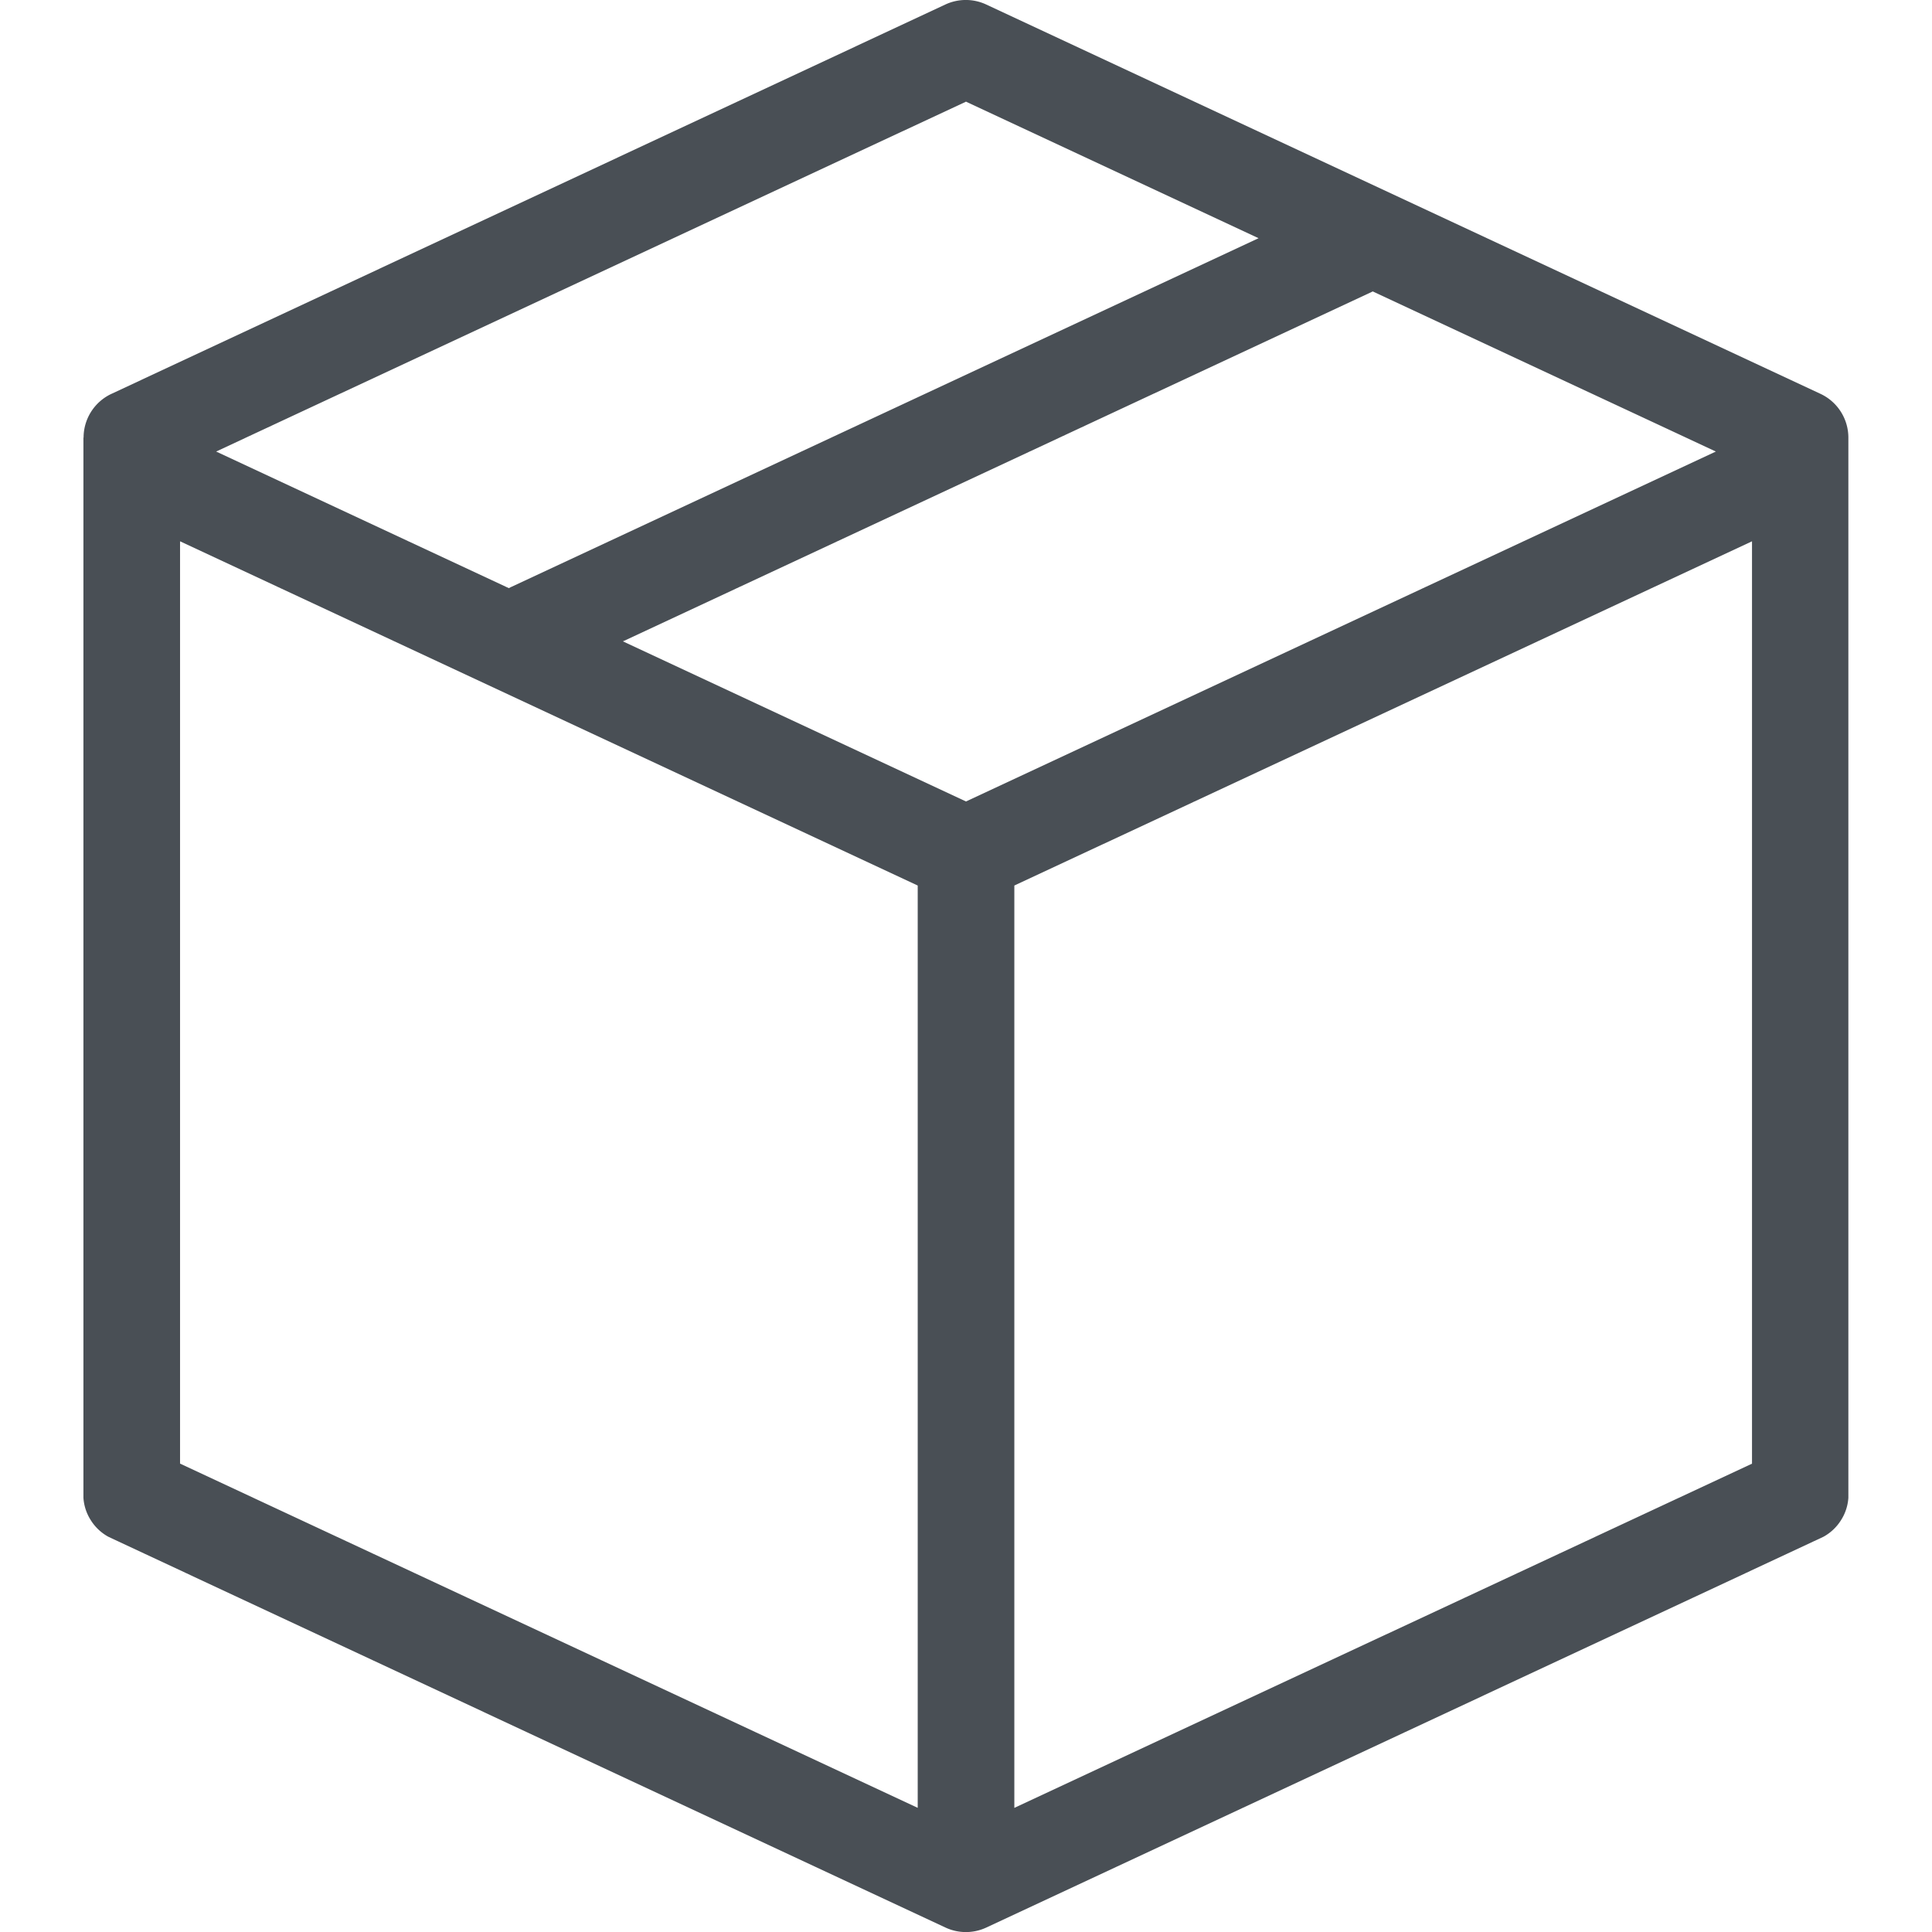
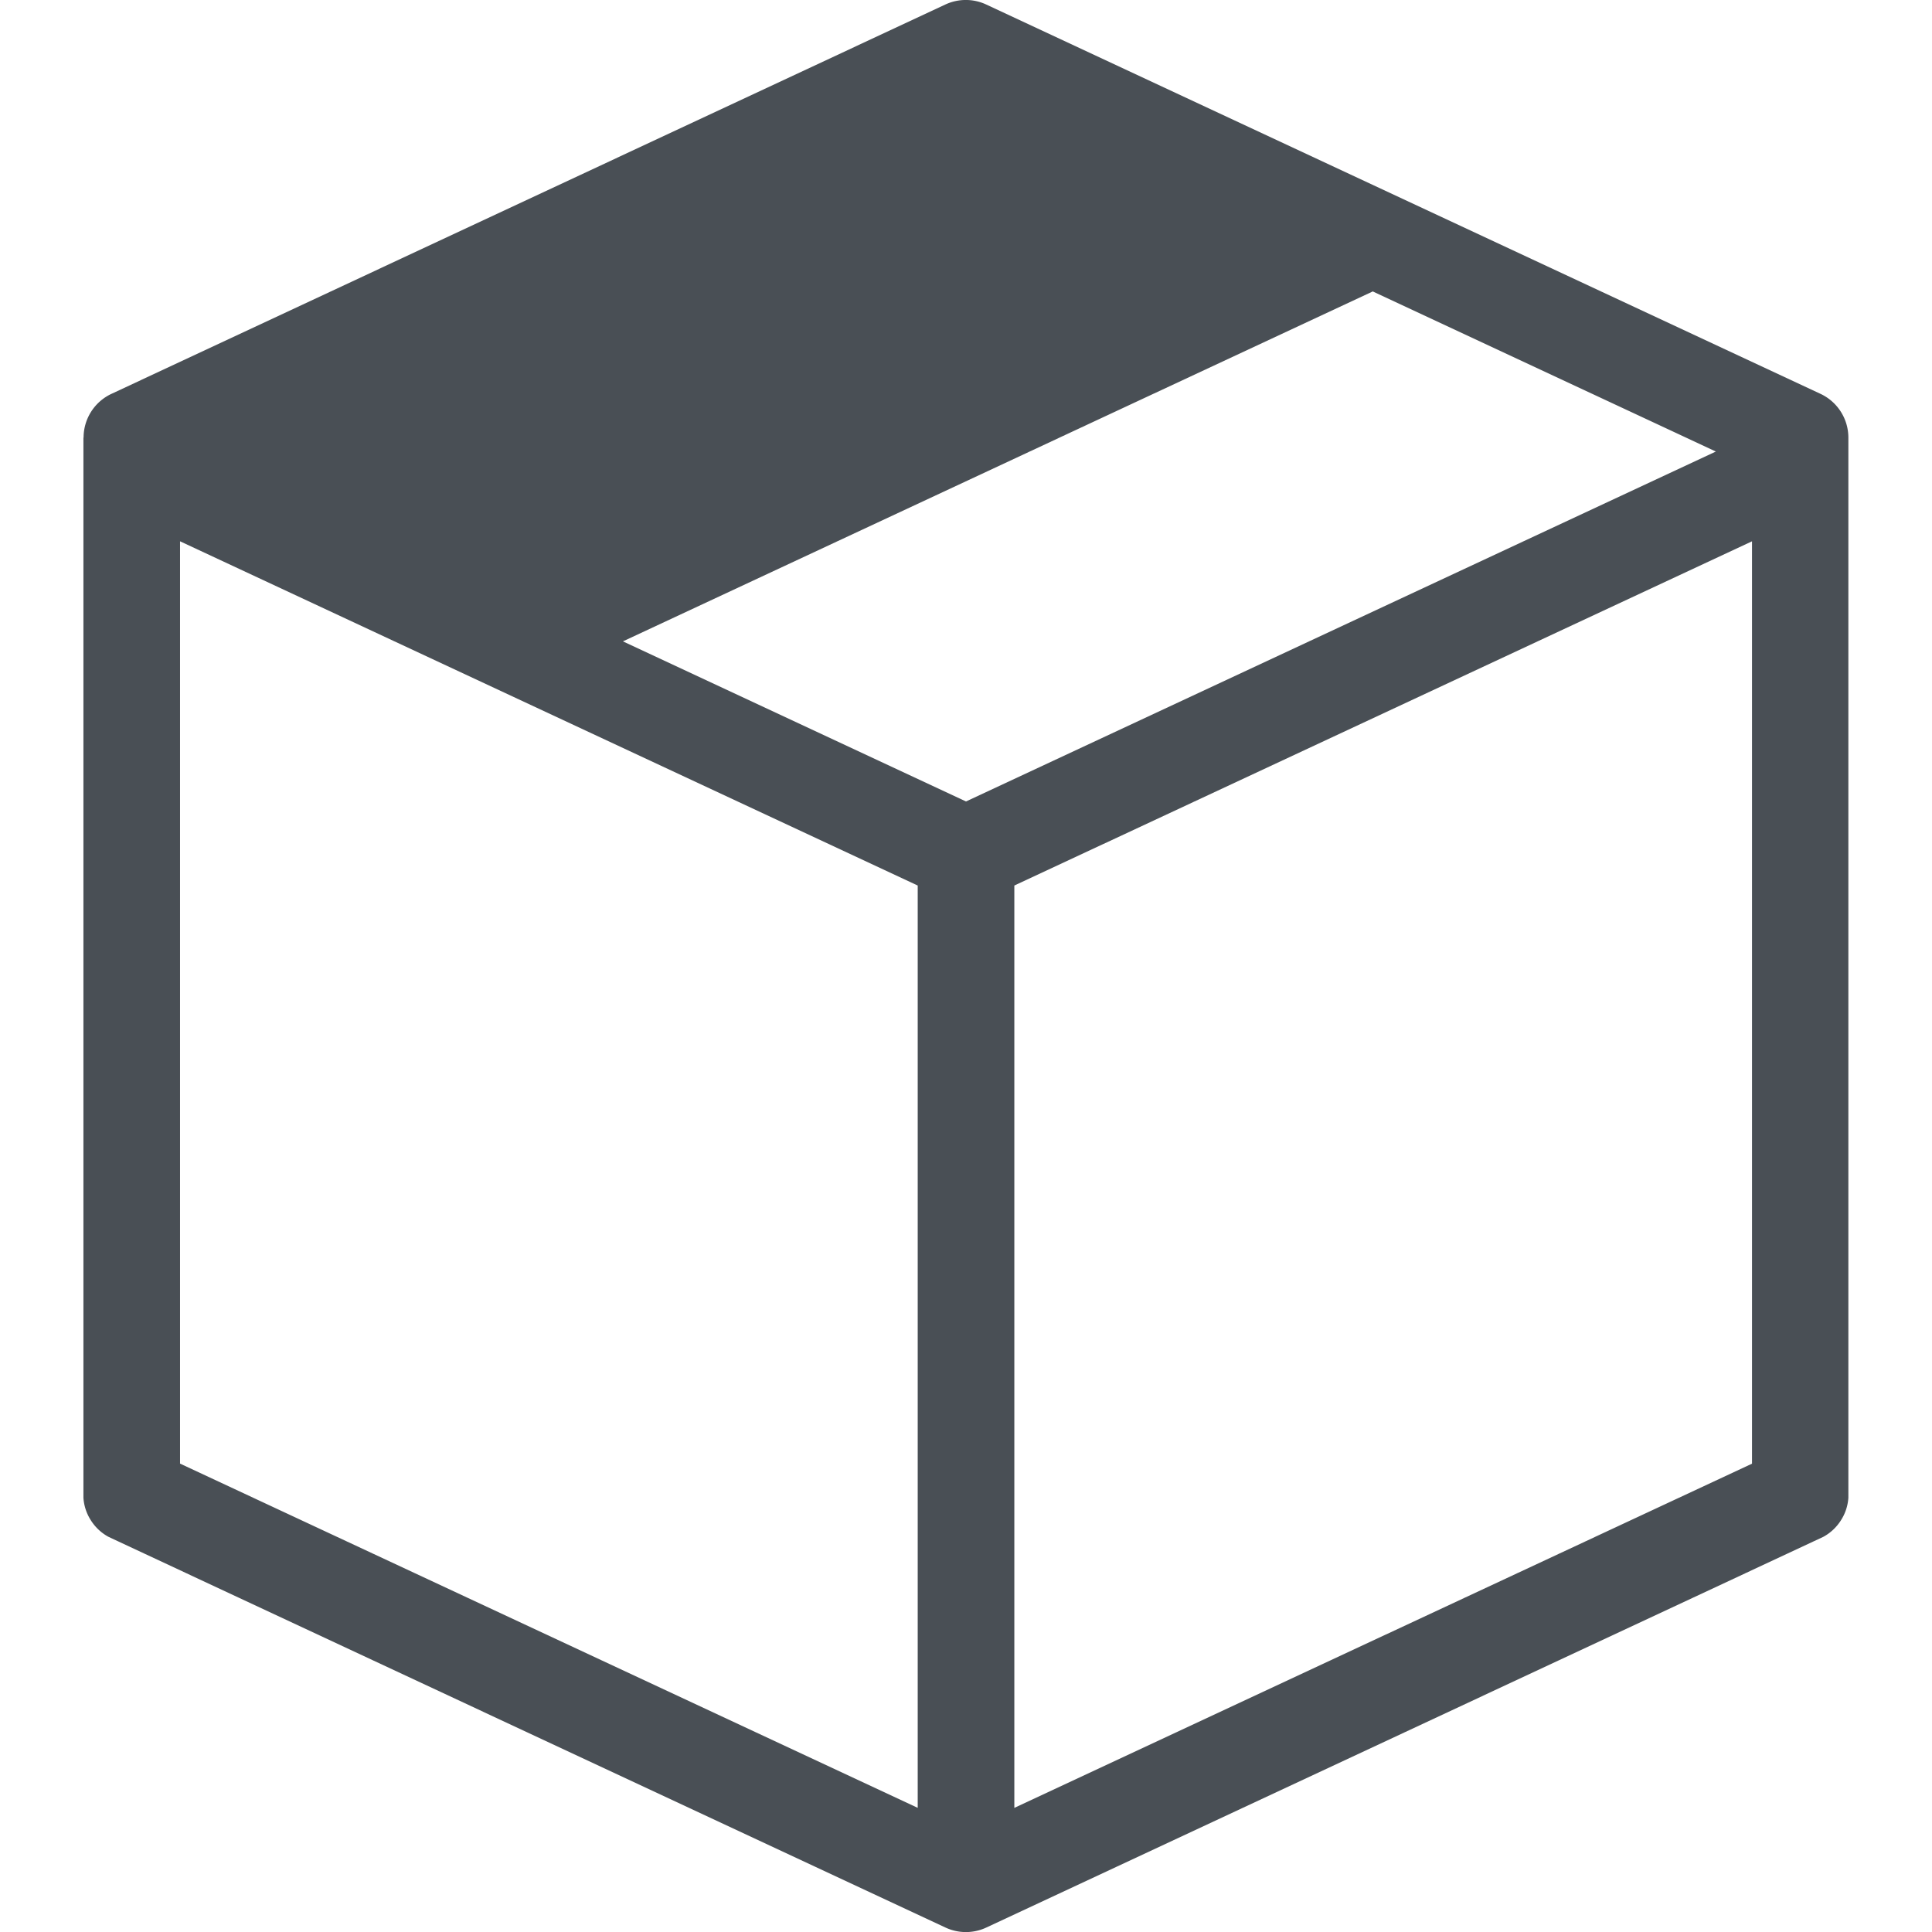
<svg xmlns="http://www.w3.org/2000/svg" width="40" height="40" viewBox="0 0 34.034 37.251">
-   <path d="M135.16,53.291s0,20.413,0,20.44a.911.911,0,0,0,.144.436.923.923,0,0,0,.334.315c.022.013,16.143,7.536,16.143,7.536h0a.933.933,0,0,0,.788,0s16.121-7.523,16.143-7.536h0a.923.923,0,0,0,.334-.315.912.912,0,0,0,.144-.436c0-.026,0-20.44,0-20.44a.932.932,0,0,0-.537-.844l-16.086-7.507a.932.932,0,0,0-.788,0L135.7,52.447a.932.932,0,0,0-.537.844Zm1.863,19.782,14.223,6.637V61.927L137.023,55.29Zm16.086-11.146V79.711l14.223-6.637V55.29Zm13.526-8.368-6.615-3.087-14.458,6.747,6.615,3.087Zm-28.916,0,5.643,2.634.04-.02,14.416-6.727-5.641-2.633Z" transform="translate(-135.16 -44.853)" fill="rgba(73,79,85,1)" fill-rule="evenodd" />
+   <path d="M135.16,53.291s0,20.413,0,20.44a.911.911,0,0,0,.144.436.923.923,0,0,0,.334.315c.022.013,16.143,7.536,16.143,7.536h0a.933.933,0,0,0,.788,0s16.121-7.523,16.143-7.536h0a.923.923,0,0,0,.334-.315.912.912,0,0,0,.144-.436c0-.026,0-20.44,0-20.44a.932.932,0,0,0-.537-.844l-16.086-7.507a.932.932,0,0,0-.788,0L135.7,52.447a.932.932,0,0,0-.537.844Zm1.863,19.782,14.223,6.637V61.927L137.023,55.29Zm16.086-11.146V79.711l14.223-6.637V55.29Zm13.526-8.368-6.615-3.087-14.458,6.747,6.615,3.087ZZ" transform="translate(-135.16 -44.853)" fill="rgba(73,79,85,1)" fill-rule="evenodd" />
</svg>